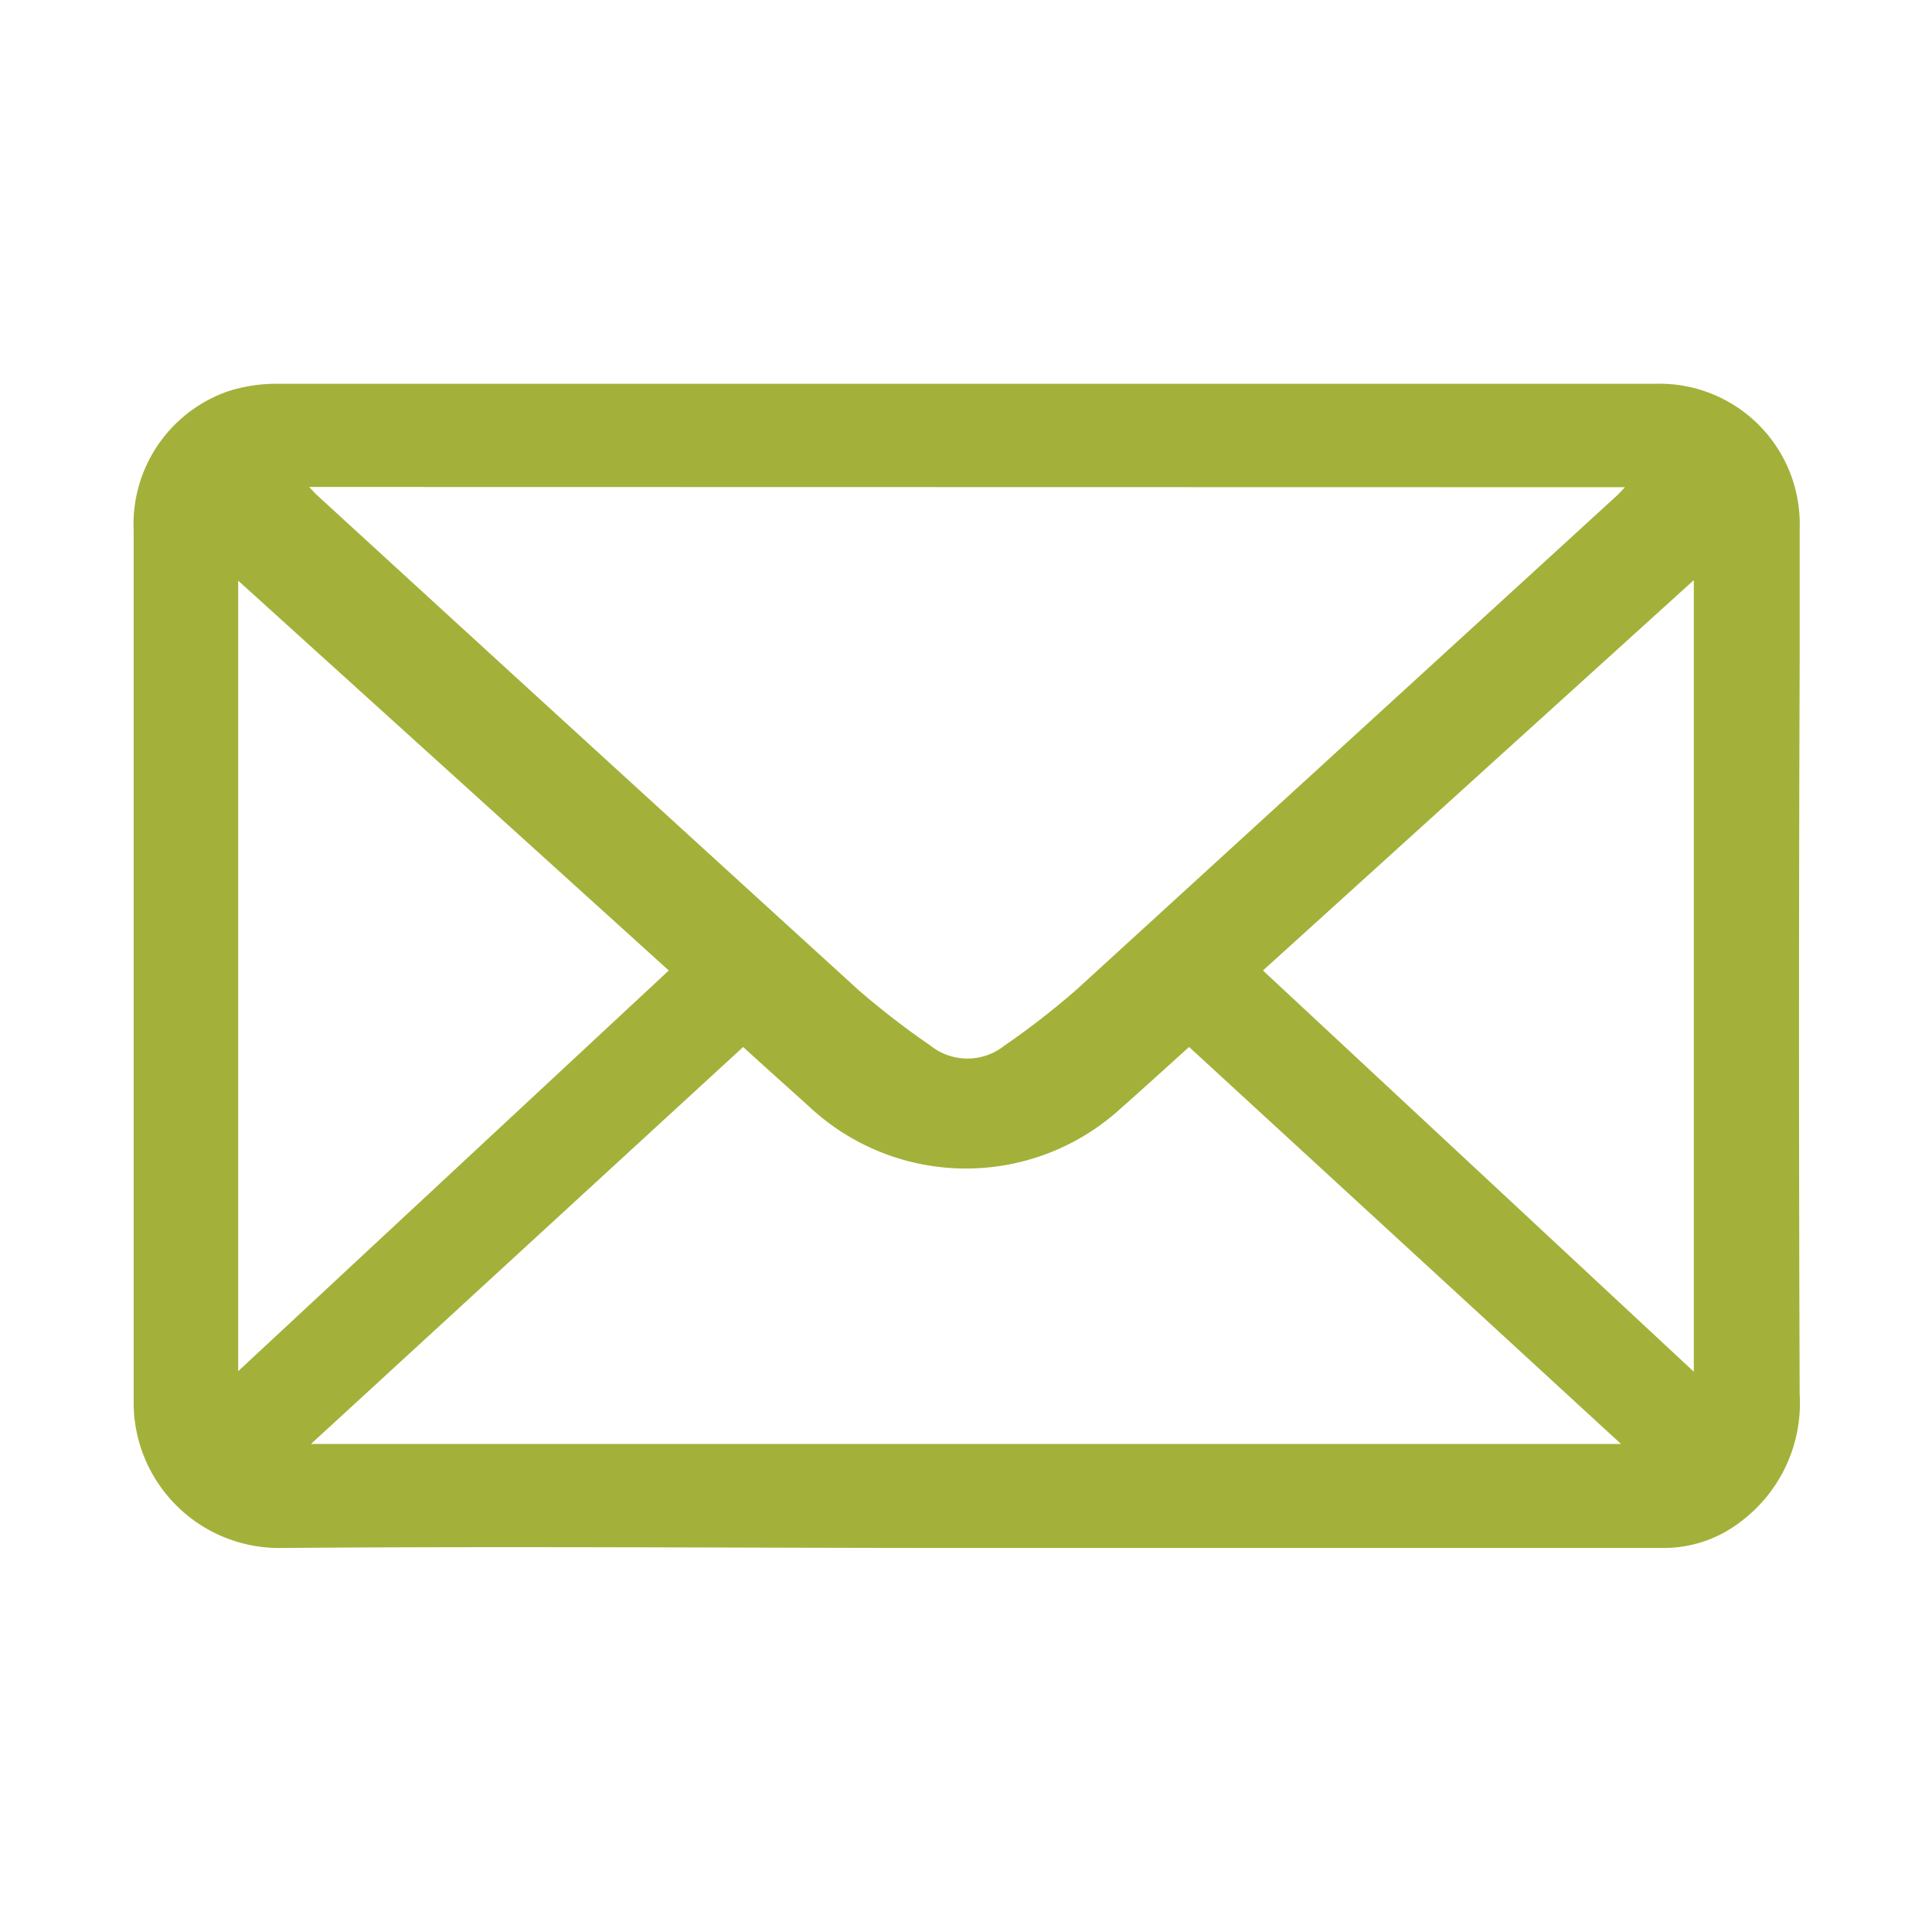
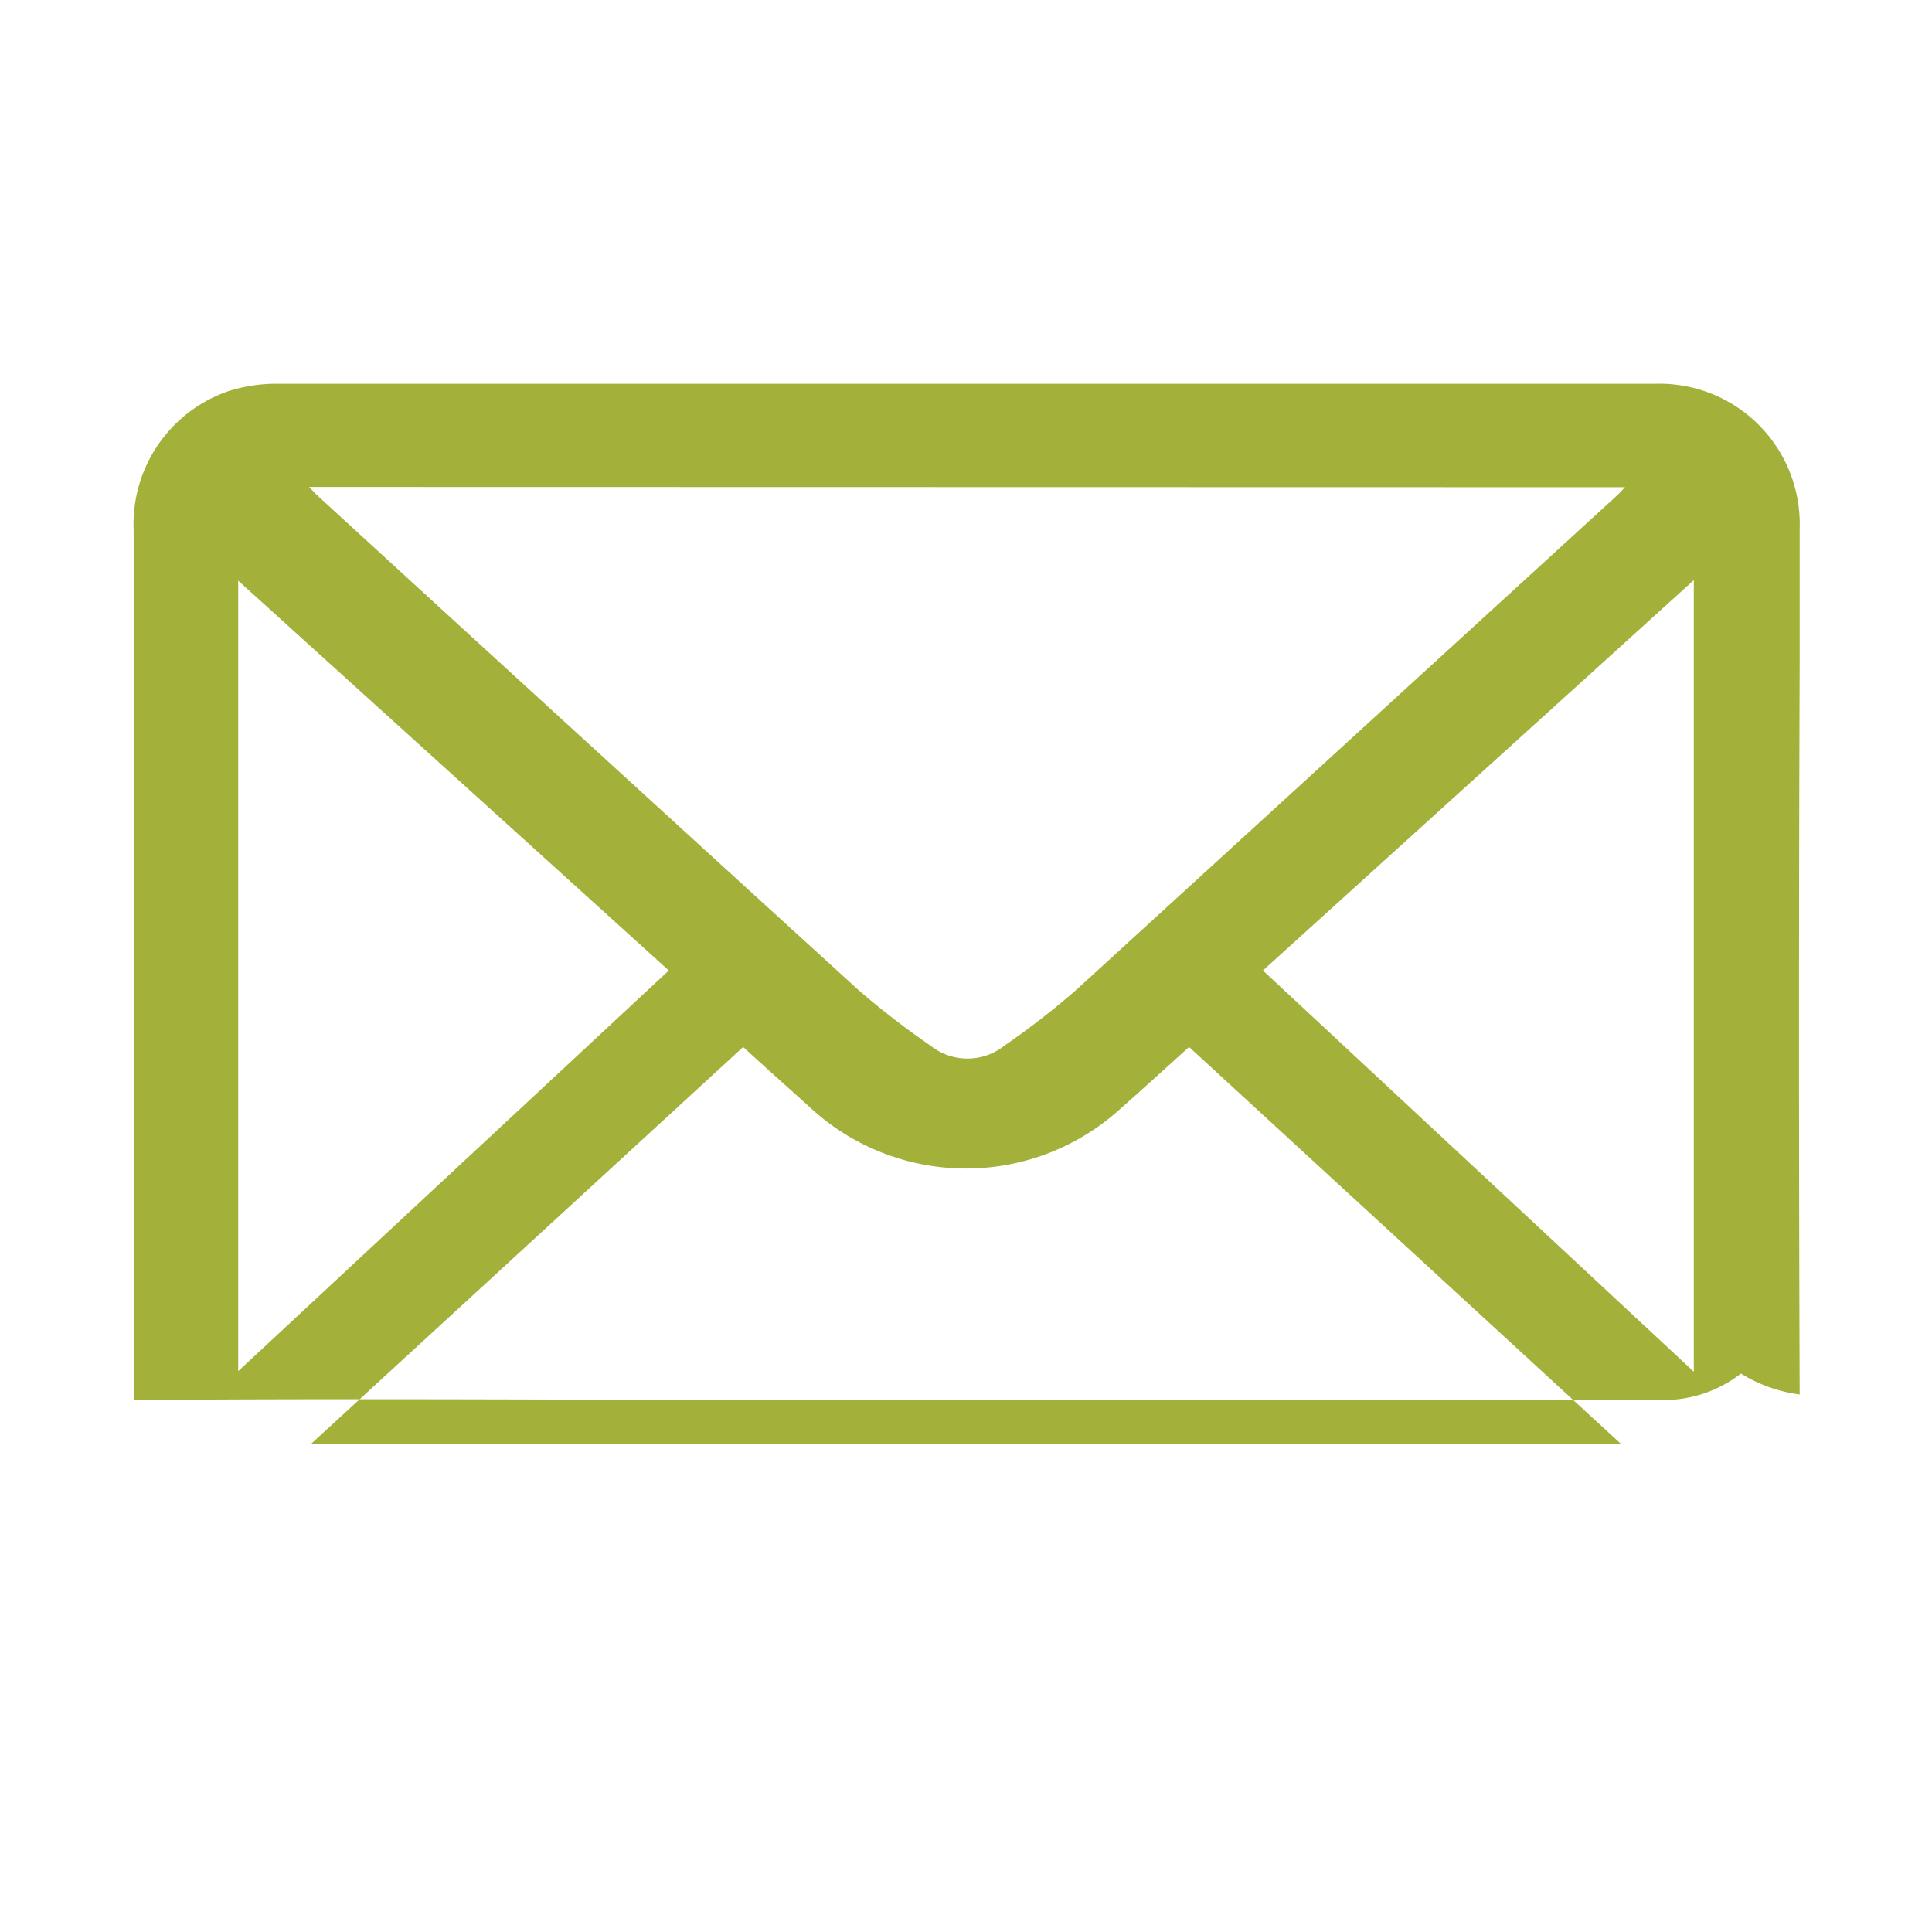
<svg xmlns="http://www.w3.org/2000/svg" viewBox="0 0 73 73">
  <defs>
    <style>.cls-1{fill:none;}.cls-2{fill:#a3b13a;}</style>
  </defs>
  <g id="Layer_2" data-name="Layer 2">
    <g id="Layer_1-2" data-name="Layer 1">
-       <rect id="Rectangle_10" data-name="Rectangle 10" class="cls-1" width="73" height="73" />
      <g id="K00OWf.tif">
-         <path class="cls-2" d="M68,25.06c0-1.69,0-3.39,0-5.09a5.3,5.3,0,0,0-5.42-5.47H10.47a6,6,0,0,0-1.84.28,5.32,5.32,0,0,0-3.58,5.27c0,11,0,21.9,0,32.85a5.5,5.5,0,0,0,5.6,5.59c8.62-.07,17.24,0,25.86,0H62.89a4.75,4.75,0,0,0,2.89-1A5.6,5.6,0,0,0,68,52.69Q67.95,38.88,68,25.06Zm-6.6-6.65c-.14.14-.22.24-.31.32q-10.2,9.33-20.4,18.65a29.56,29.56,0,0,1-2.74,2.13,2.24,2.24,0,0,1-2.79,0,30.76,30.76,0,0,1-2.72-2.1q-10.24-9.33-20.46-18.7c-.09-.08-.16-.17-.3-.31ZM9,51.81V21.94L25.27,36.67Zm2.75,2.75,16.33-15c.84.77,1.66,1.5,2.48,2.24a8.67,8.67,0,0,0,11.8.07c.85-.75,1.68-1.51,2.57-2.31l16.32,15ZM64,51.83,47.72,36.67,64,21.92Z" />
+         <path class="cls-2" d="M68,25.06c0-1.69,0-3.39,0-5.09a5.3,5.3,0,0,0-5.42-5.47H10.47a6,6,0,0,0-1.84.28,5.32,5.32,0,0,0-3.58,5.27c0,11,0,21.9,0,32.85c8.62-.07,17.24,0,25.86,0H62.89a4.75,4.75,0,0,0,2.89-1A5.6,5.6,0,0,0,68,52.69Q67.95,38.88,68,25.06Zm-6.6-6.65c-.14.14-.22.24-.31.32q-10.2,9.33-20.4,18.65a29.56,29.56,0,0,1-2.74,2.13,2.24,2.24,0,0,1-2.79,0,30.76,30.76,0,0,1-2.72-2.1q-10.24-9.33-20.46-18.7c-.09-.08-.16-.17-.3-.31ZM9,51.81V21.94L25.27,36.67Zm2.75,2.75,16.33-15c.84.77,1.66,1.5,2.48,2.24a8.67,8.67,0,0,0,11.8.07c.85-.75,1.68-1.51,2.57-2.31l16.32,15ZM64,51.83,47.72,36.67,64,21.92Z" />
      </g>
    </g>
  </g>
</svg>